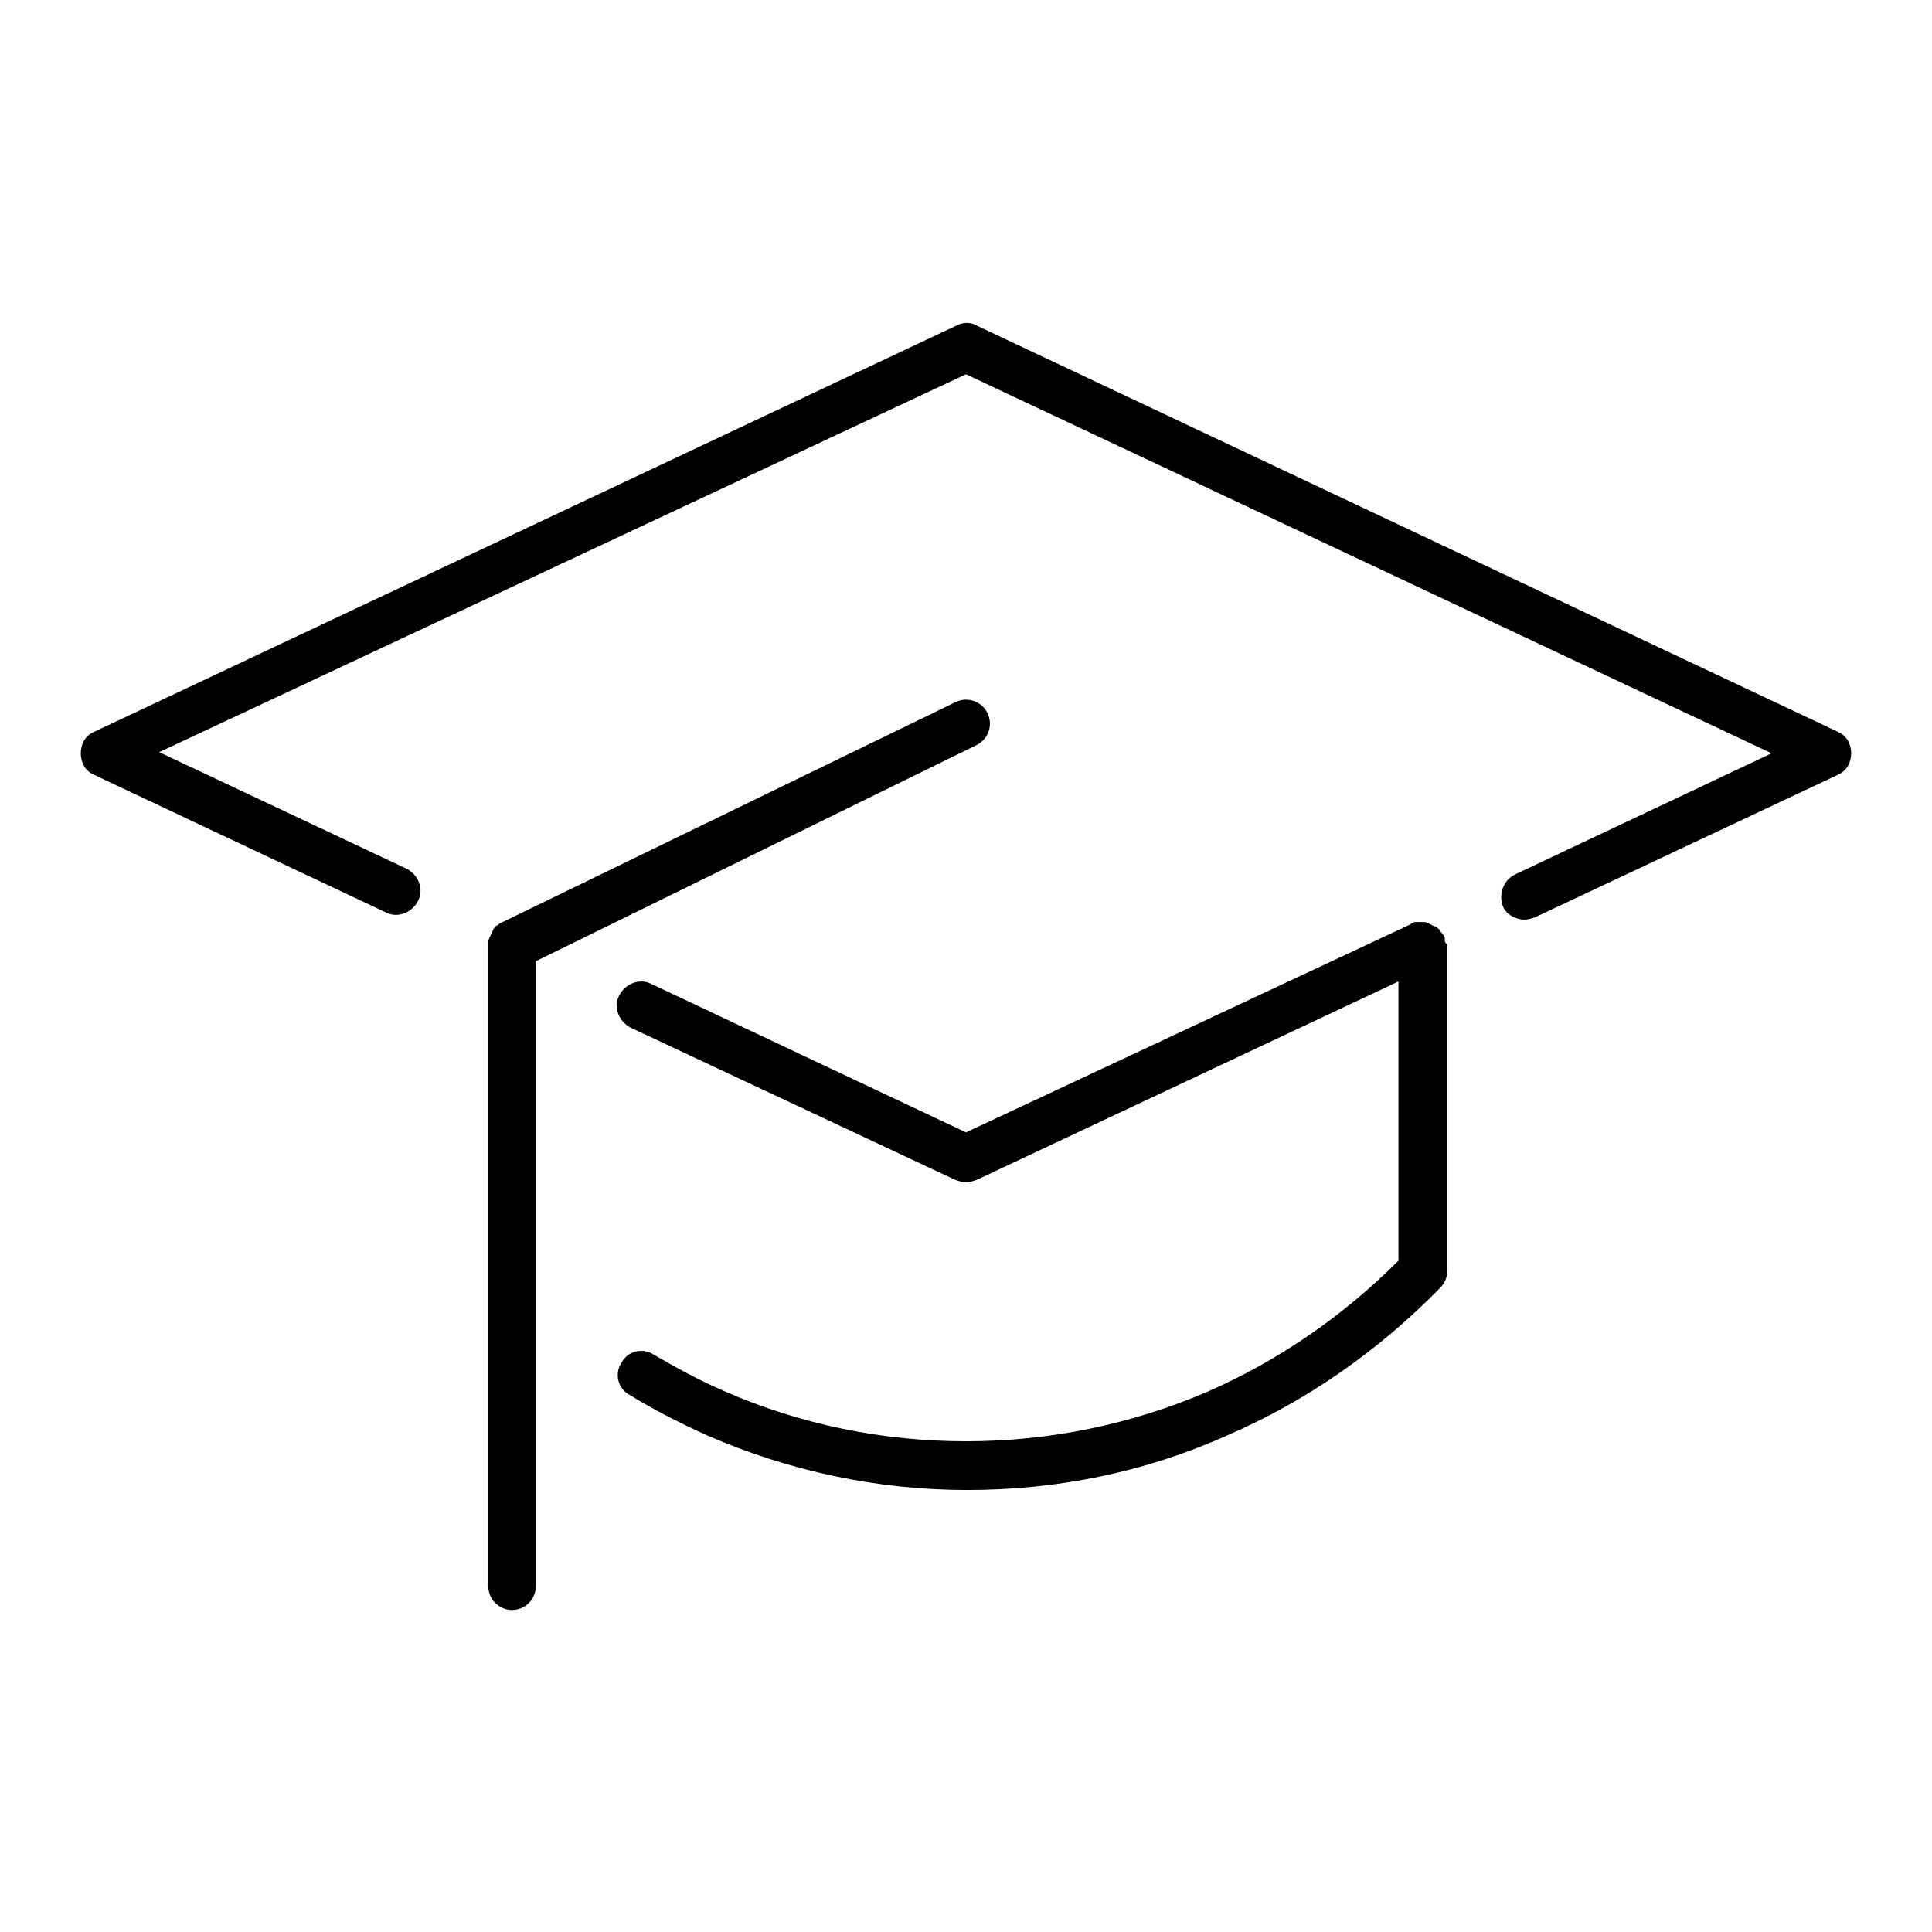
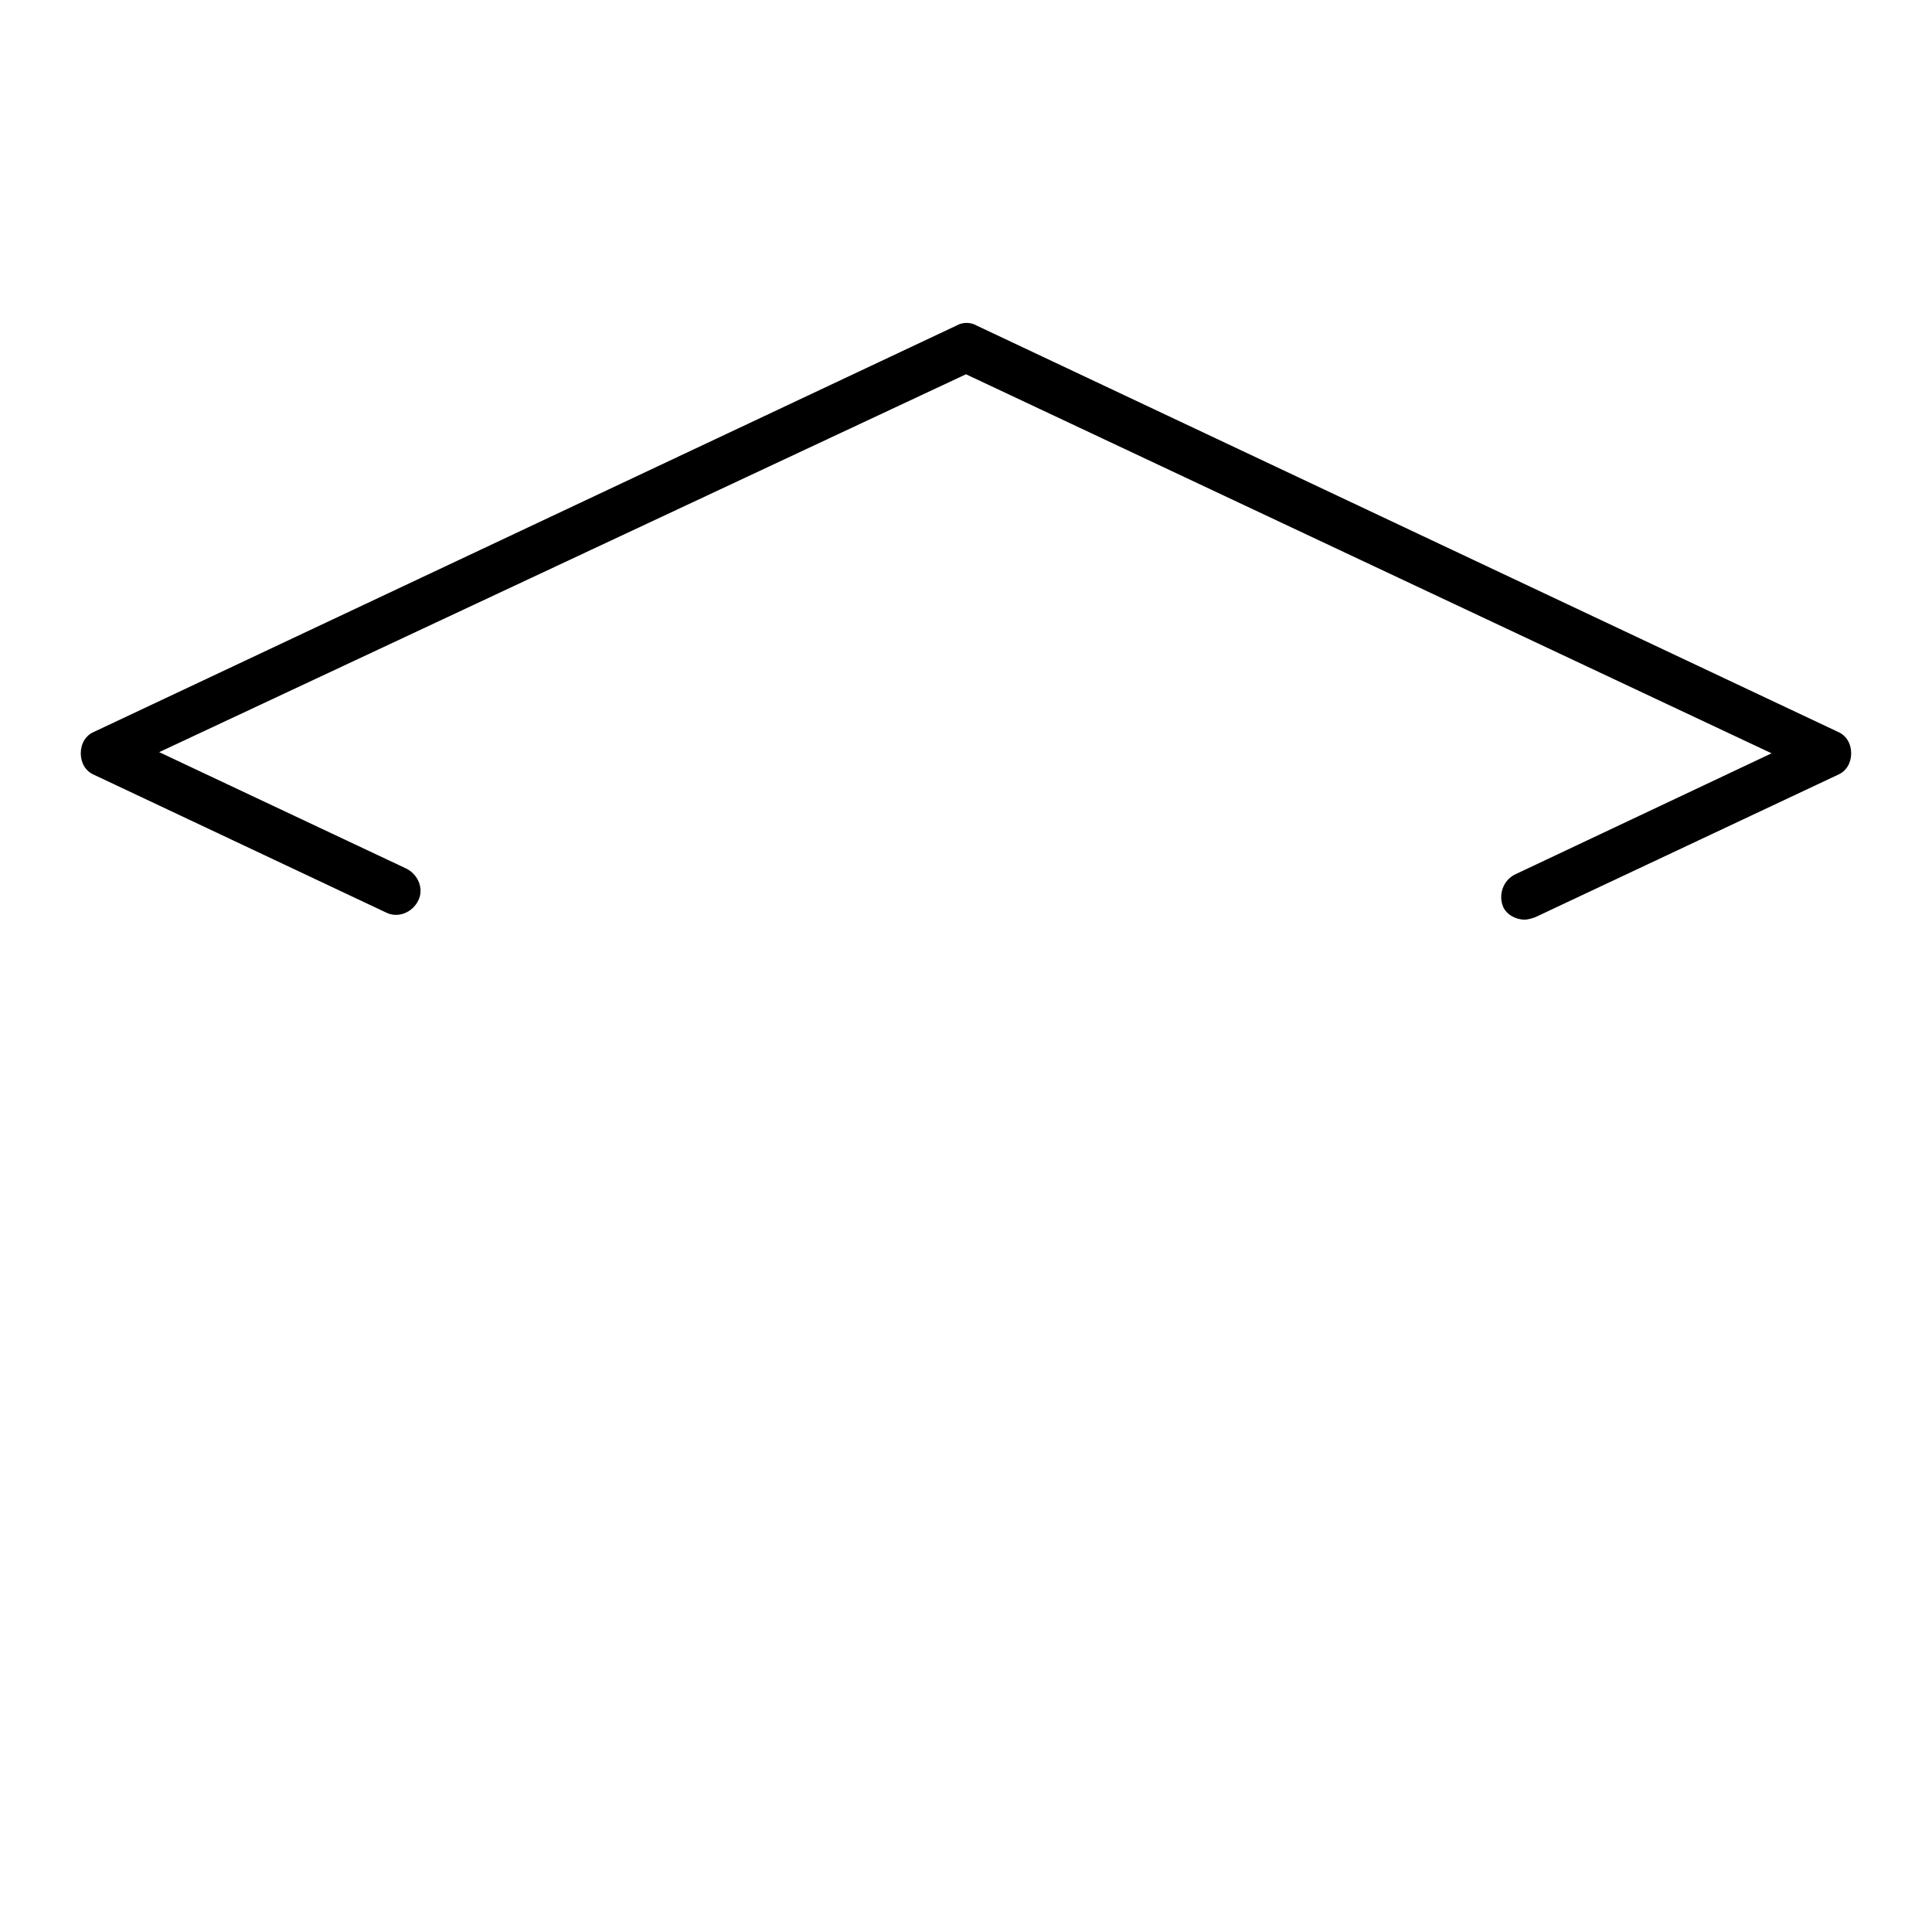
<svg xmlns="http://www.w3.org/2000/svg" fill="#000000" width="800px" height="800px" version="1.1" viewBox="144 144 512 512">
  <g>
-     <path d="m526.89 393.39v-0.629c0-0.316 0-0.316-0.316-0.629 0-0.316 0-0.316-0.316-0.629 0 0 0-0.316-0.316-0.316 0-0.316-0.316-0.316-0.316-0.629 0-0.316-0.316-0.316-0.316-0.316l-0.316-0.316s-0.316-0.316-0.629-0.316c0 0-0.316-0.316-0.629-0.316-0.316 0-0.316-0.316-0.629-0.316-0.316 0-0.316-0.316-0.629-0.316-0.316 0-0.316 0-0.629-0.316h-0.629-0.629-0.316-0.629-0.629c-0.316 0-0.316 0-0.629 0.316-0.316 0-0.316 0-0.629 0.316l-117.76 55.109-83.445-39.359c-3.148-1.574-6.926 0-8.5 3.148-1.574 3.148 0 6.926 3.148 8.5l85.961 40.305c0.945 0.316 1.891 0.629 2.832 0.629 0.945 0 1.891-0.316 2.832-0.629l111.78-52.586v73.996c-14.801 14.801-31.805 26.449-50.383 34.637-20.461 8.82-42.188 13.227-64.227 13.227-22.043 0-43.77-4.41-63.922-13.227-6.613-2.832-12.91-6.297-18.895-9.762-2.832-1.891-6.926-0.945-8.5 2.203-1.891 2.832-0.945 6.926 2.203 8.5 6.613 4.094 13.539 7.559 20.469 10.707 21.727 9.445 45.027 14.484 68.957 14.484s47.23-4.723 68.957-14.484c21.098-9.133 39.988-22.355 56.363-39.047 1.258-1.258 1.891-2.832 1.891-4.41v-86.594c-0.312-0.305-0.629-0.621-0.629-0.934z" />
    <path d="m631.12 337.97-228.29-107.69c-1.574-0.945-3.777-0.945-5.352 0l-228.61 107.69c-2.203 0.945-3.465 3.148-3.465 5.668s1.258 4.723 3.465 5.668l77.461 36.527c3.148 1.574 6.926 0 8.5-3.148 1.574-3.148 0-6.926-3.148-8.5l-65.496-30.859 213.81-100.14 213.49 100.45-68.016 32.117c-3.148 1.574-4.41 5.352-3.148 8.5 0.945 2.203 3.465 3.465 5.668 3.465 0.945 0 1.891-0.316 2.832-0.629l80.293-37.785c2.203-0.945 3.465-3.148 3.465-5.668 0.004-2.516-1.258-4.723-3.461-5.664z" />
-     <path d="m402.83 341.43c3.148-1.574 4.41-5.352 2.832-8.5-1.574-3.148-5.352-4.41-8.5-2.832l-120.6 58.566s-0.316 0-0.316 0.316c-0.316 0-0.316 0.316-0.629 0.316-0.316 0-0.316 0.316-0.316 0.316l-0.316 0.316s-0.316 0.316-0.316 0.629c0 0-0.316 0.316-0.316 0.629 0 0.316-0.316 0.316-0.316 0.629 0 0.316-0.316 0.316-0.316 0.629 0 0.316 0 0.316-0.316 0.629v0.629 0.629 0.316 169.72c0 3.465 2.832 6.297 6.297 6.297s6.297-2.832 6.297-6.297v-165.63z" />
  </g>
</svg>